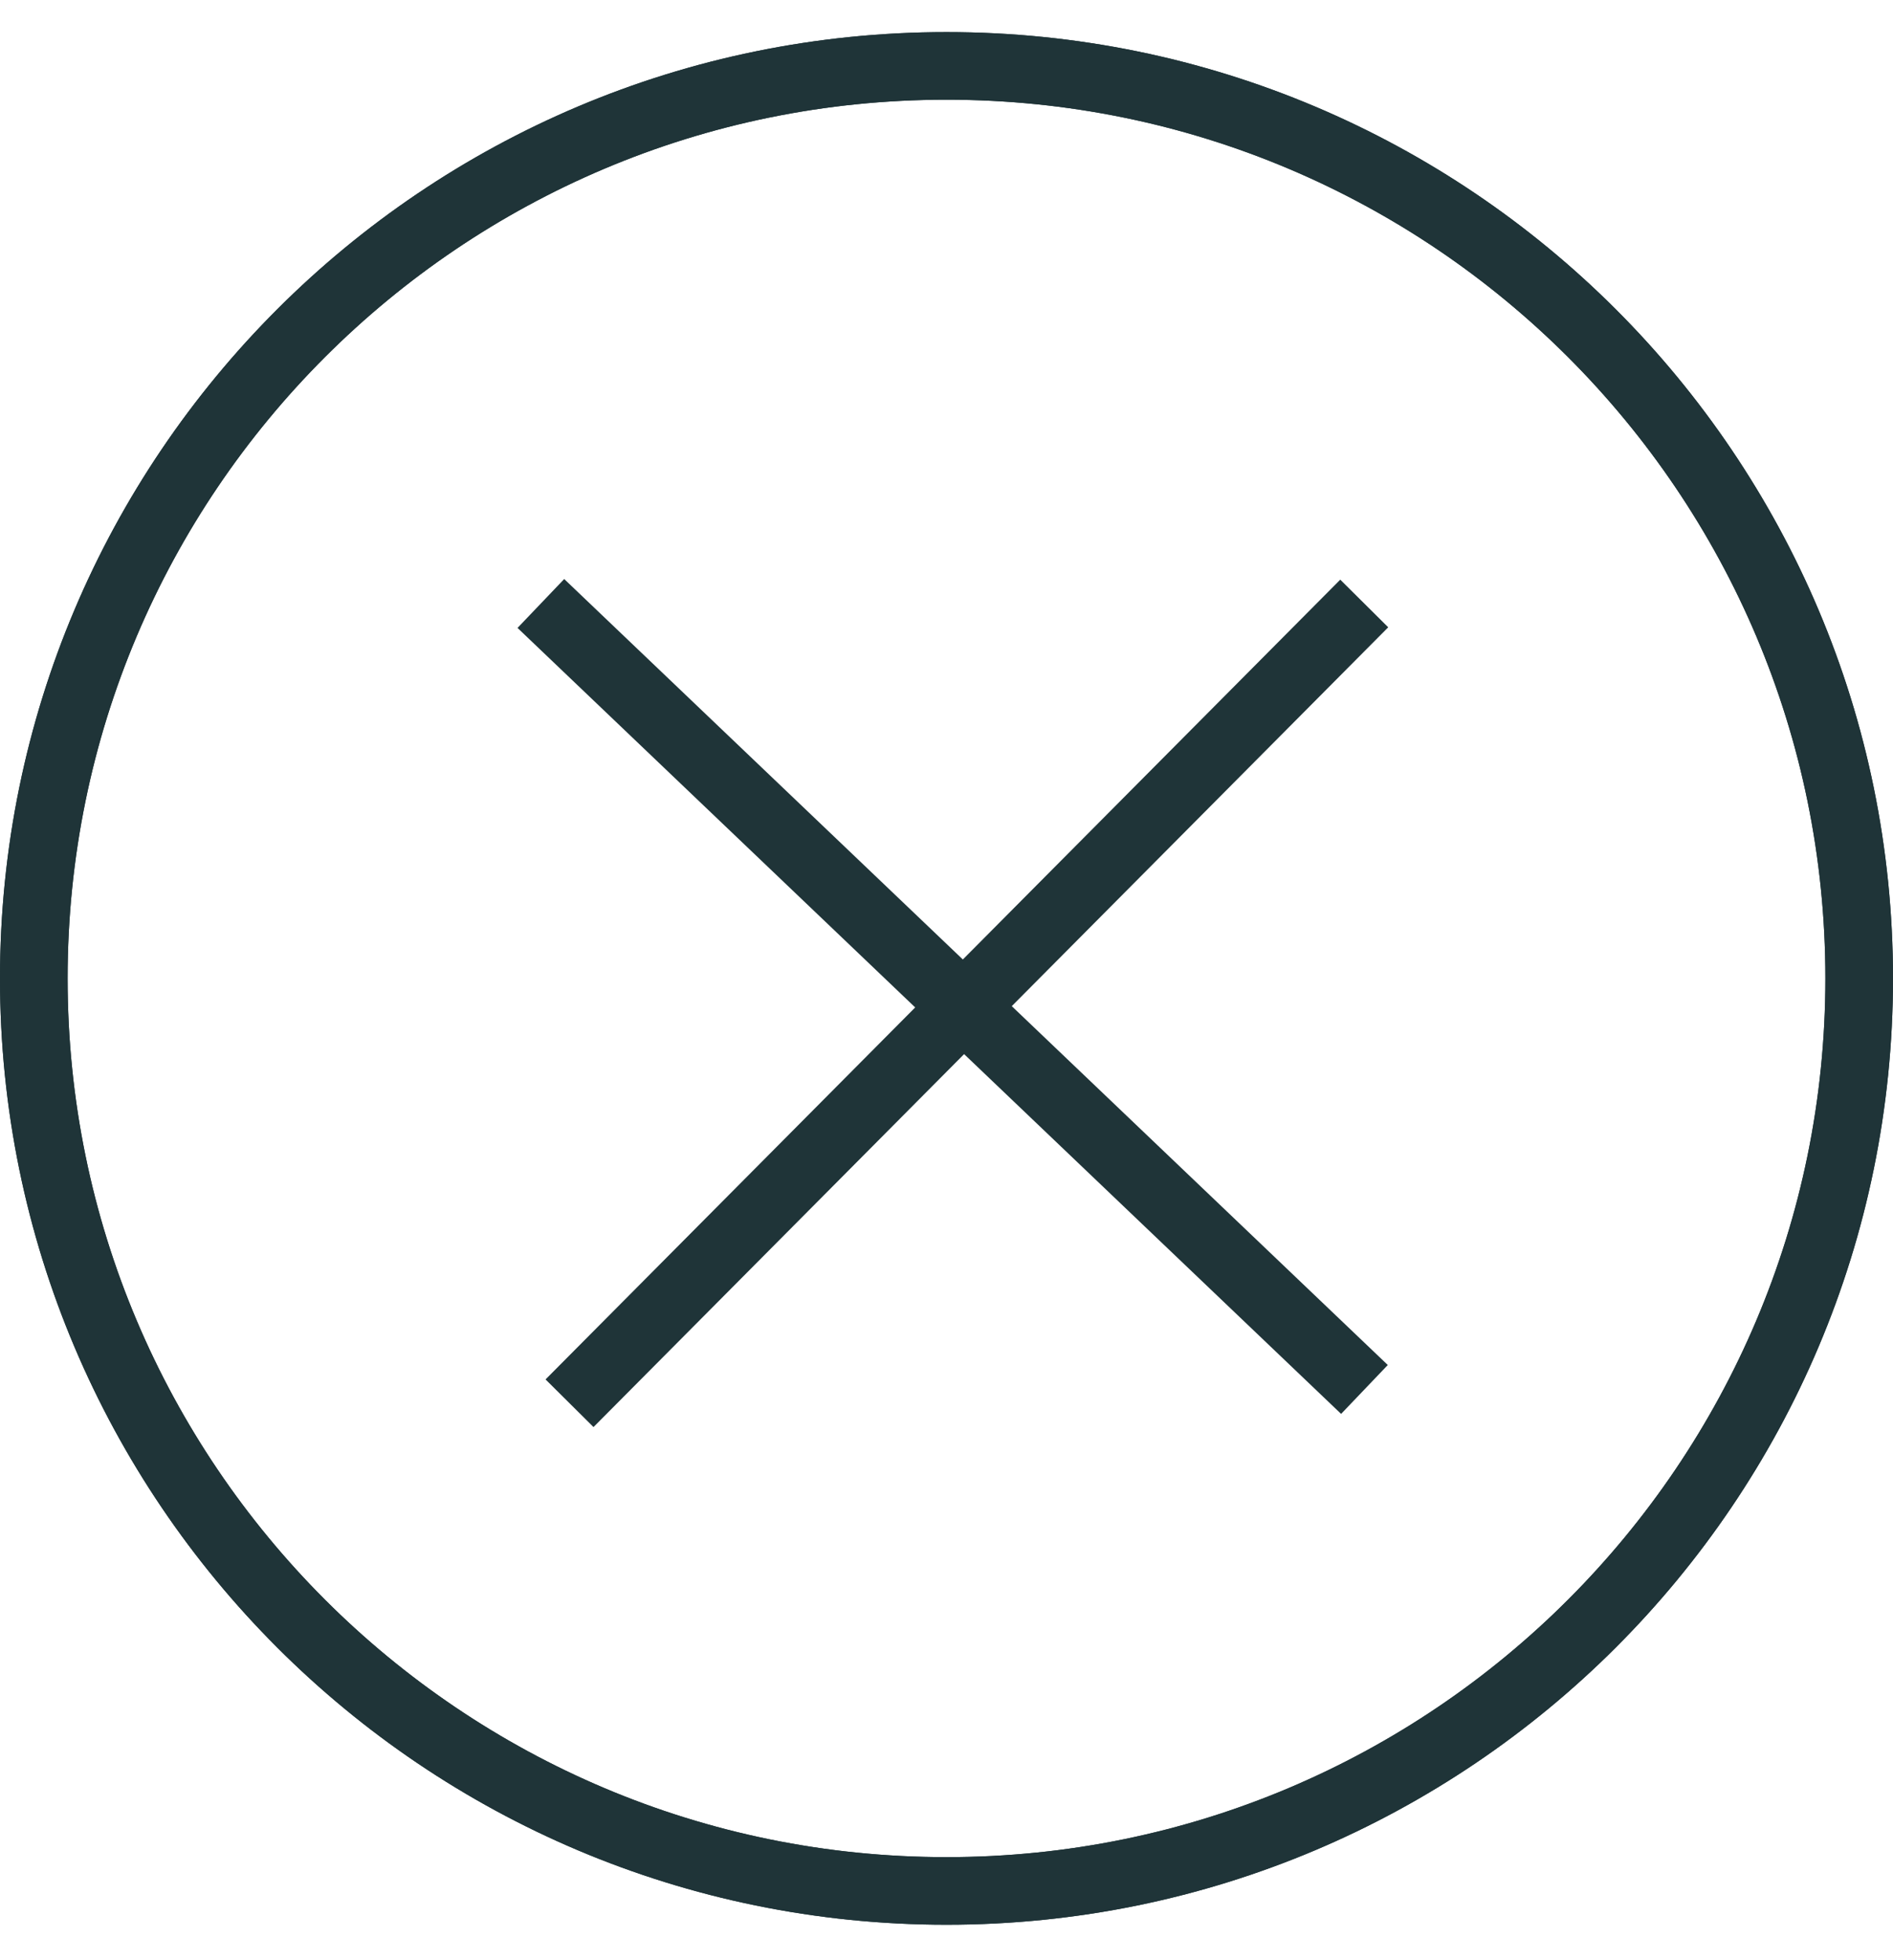
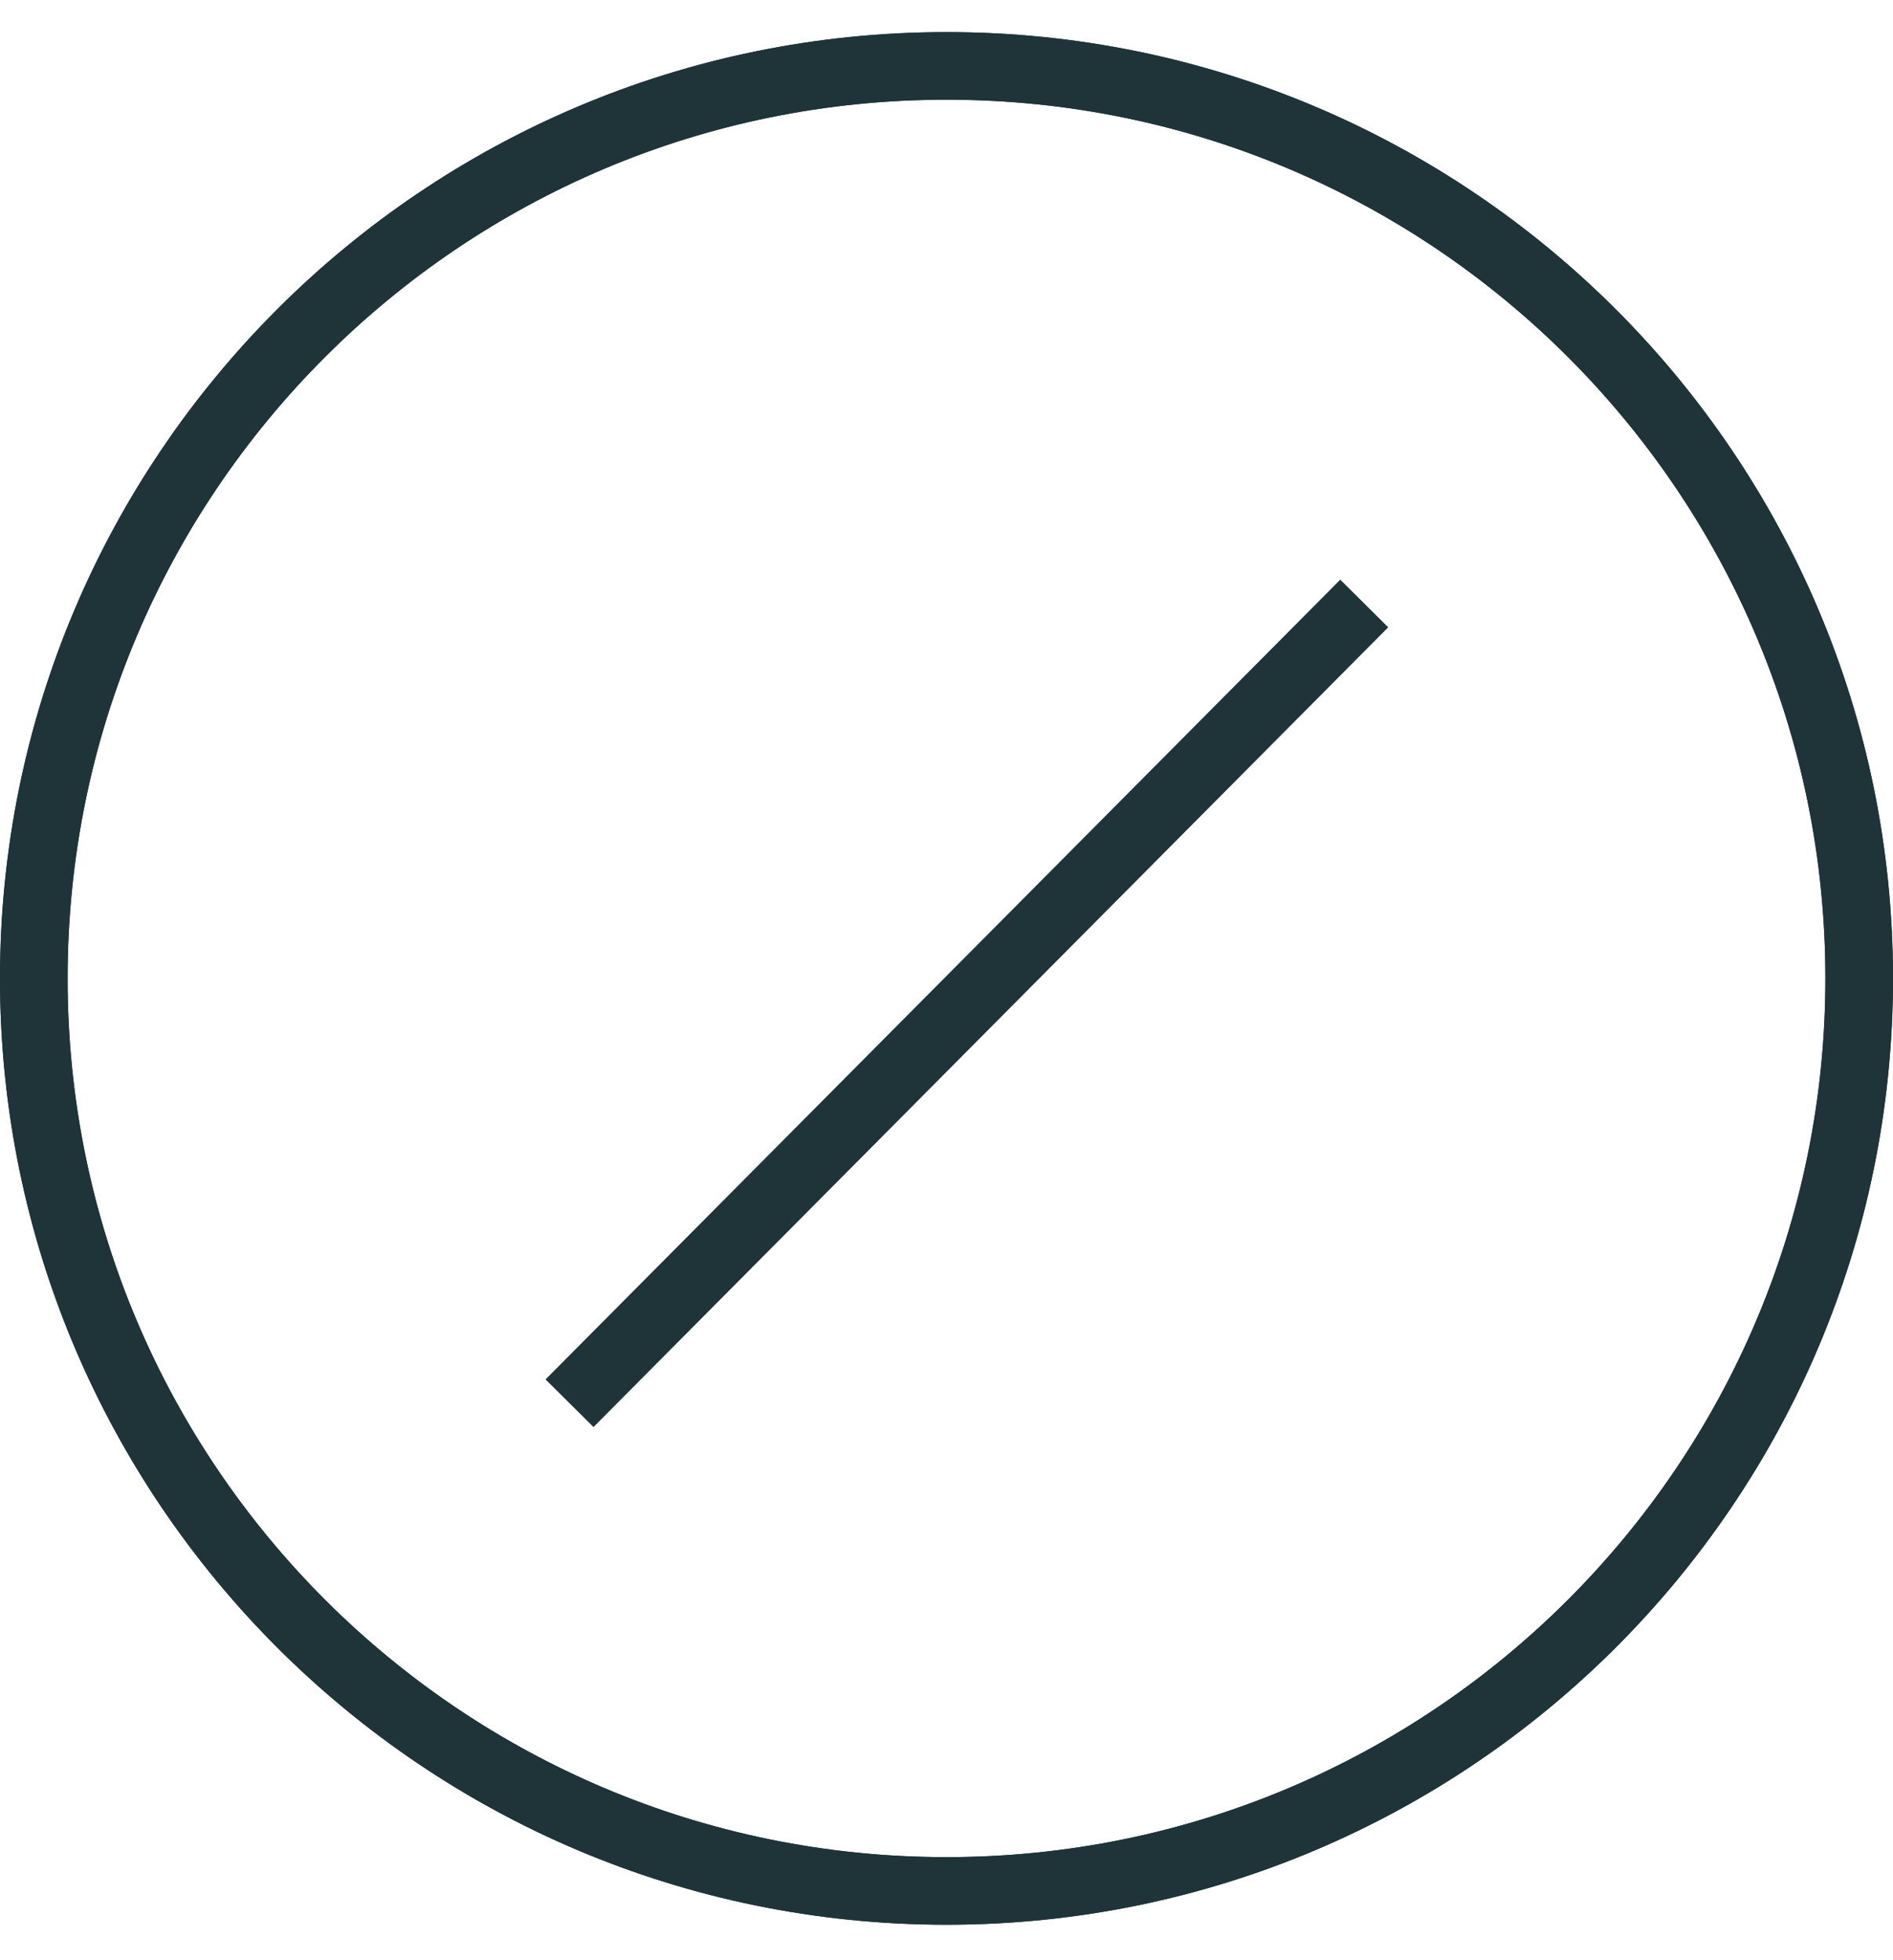
<svg xmlns="http://www.w3.org/2000/svg" width="28" height="29" viewBox="0 0 28 29" fill="none">
  <path d="M27.5 14.475C27.5 21.93 21.456 27.975 14 27.975C6.544 27.975 0.5 21.93 0.5 14.475C0.5 7.019 6.544 0.975 14 0.975C21.456 0.975 27.5 7.019 27.5 14.475Z" stroke="#1F3438" />
  <path d="M14 27.975C21.456 27.975 27.5 21.93 27.5 14.475C27.5 7.019 21.456 0.975 14 0.975C6.544 0.975 0.5 7.019 0.5 14.475C0.5 21.93 6.544 27.975 14 27.975Z" stroke="#1F3438" />
-   <path d="M8 8.928L20.182 20.556" stroke="#1F3438" />
  <path d="M20.179 8.928L8.424 20.76" stroke="#1F3438" />
</svg>